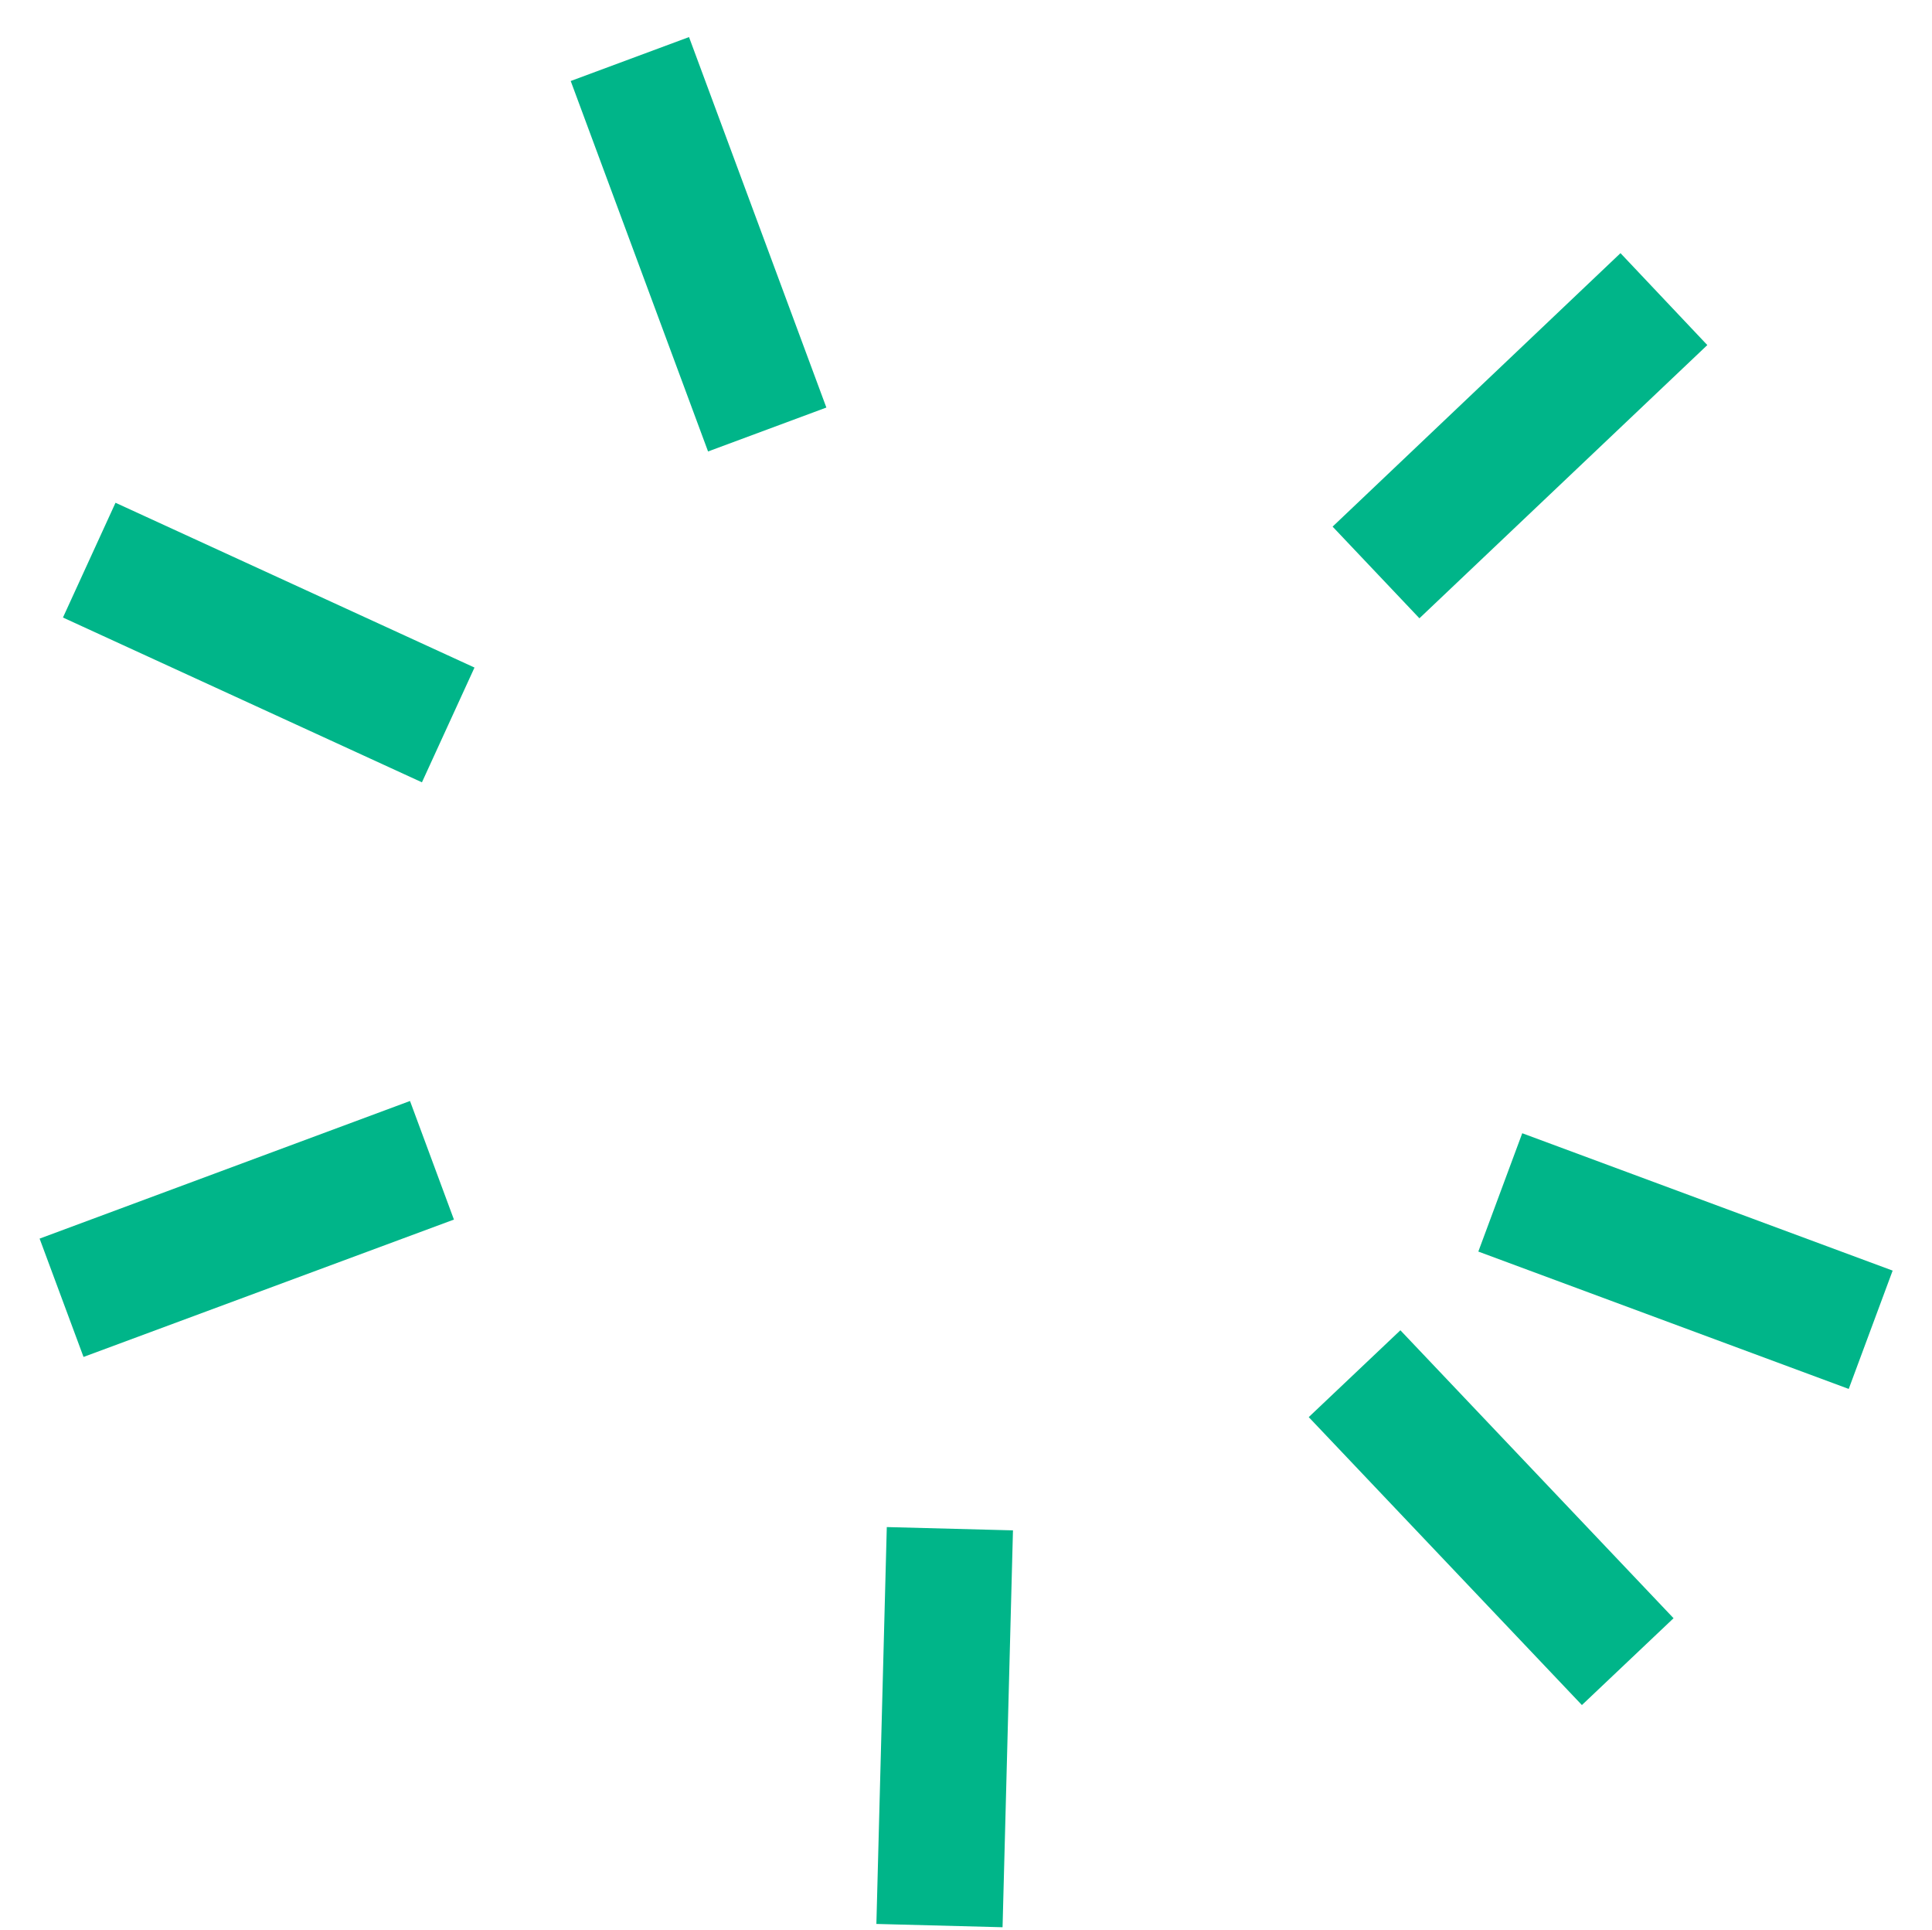
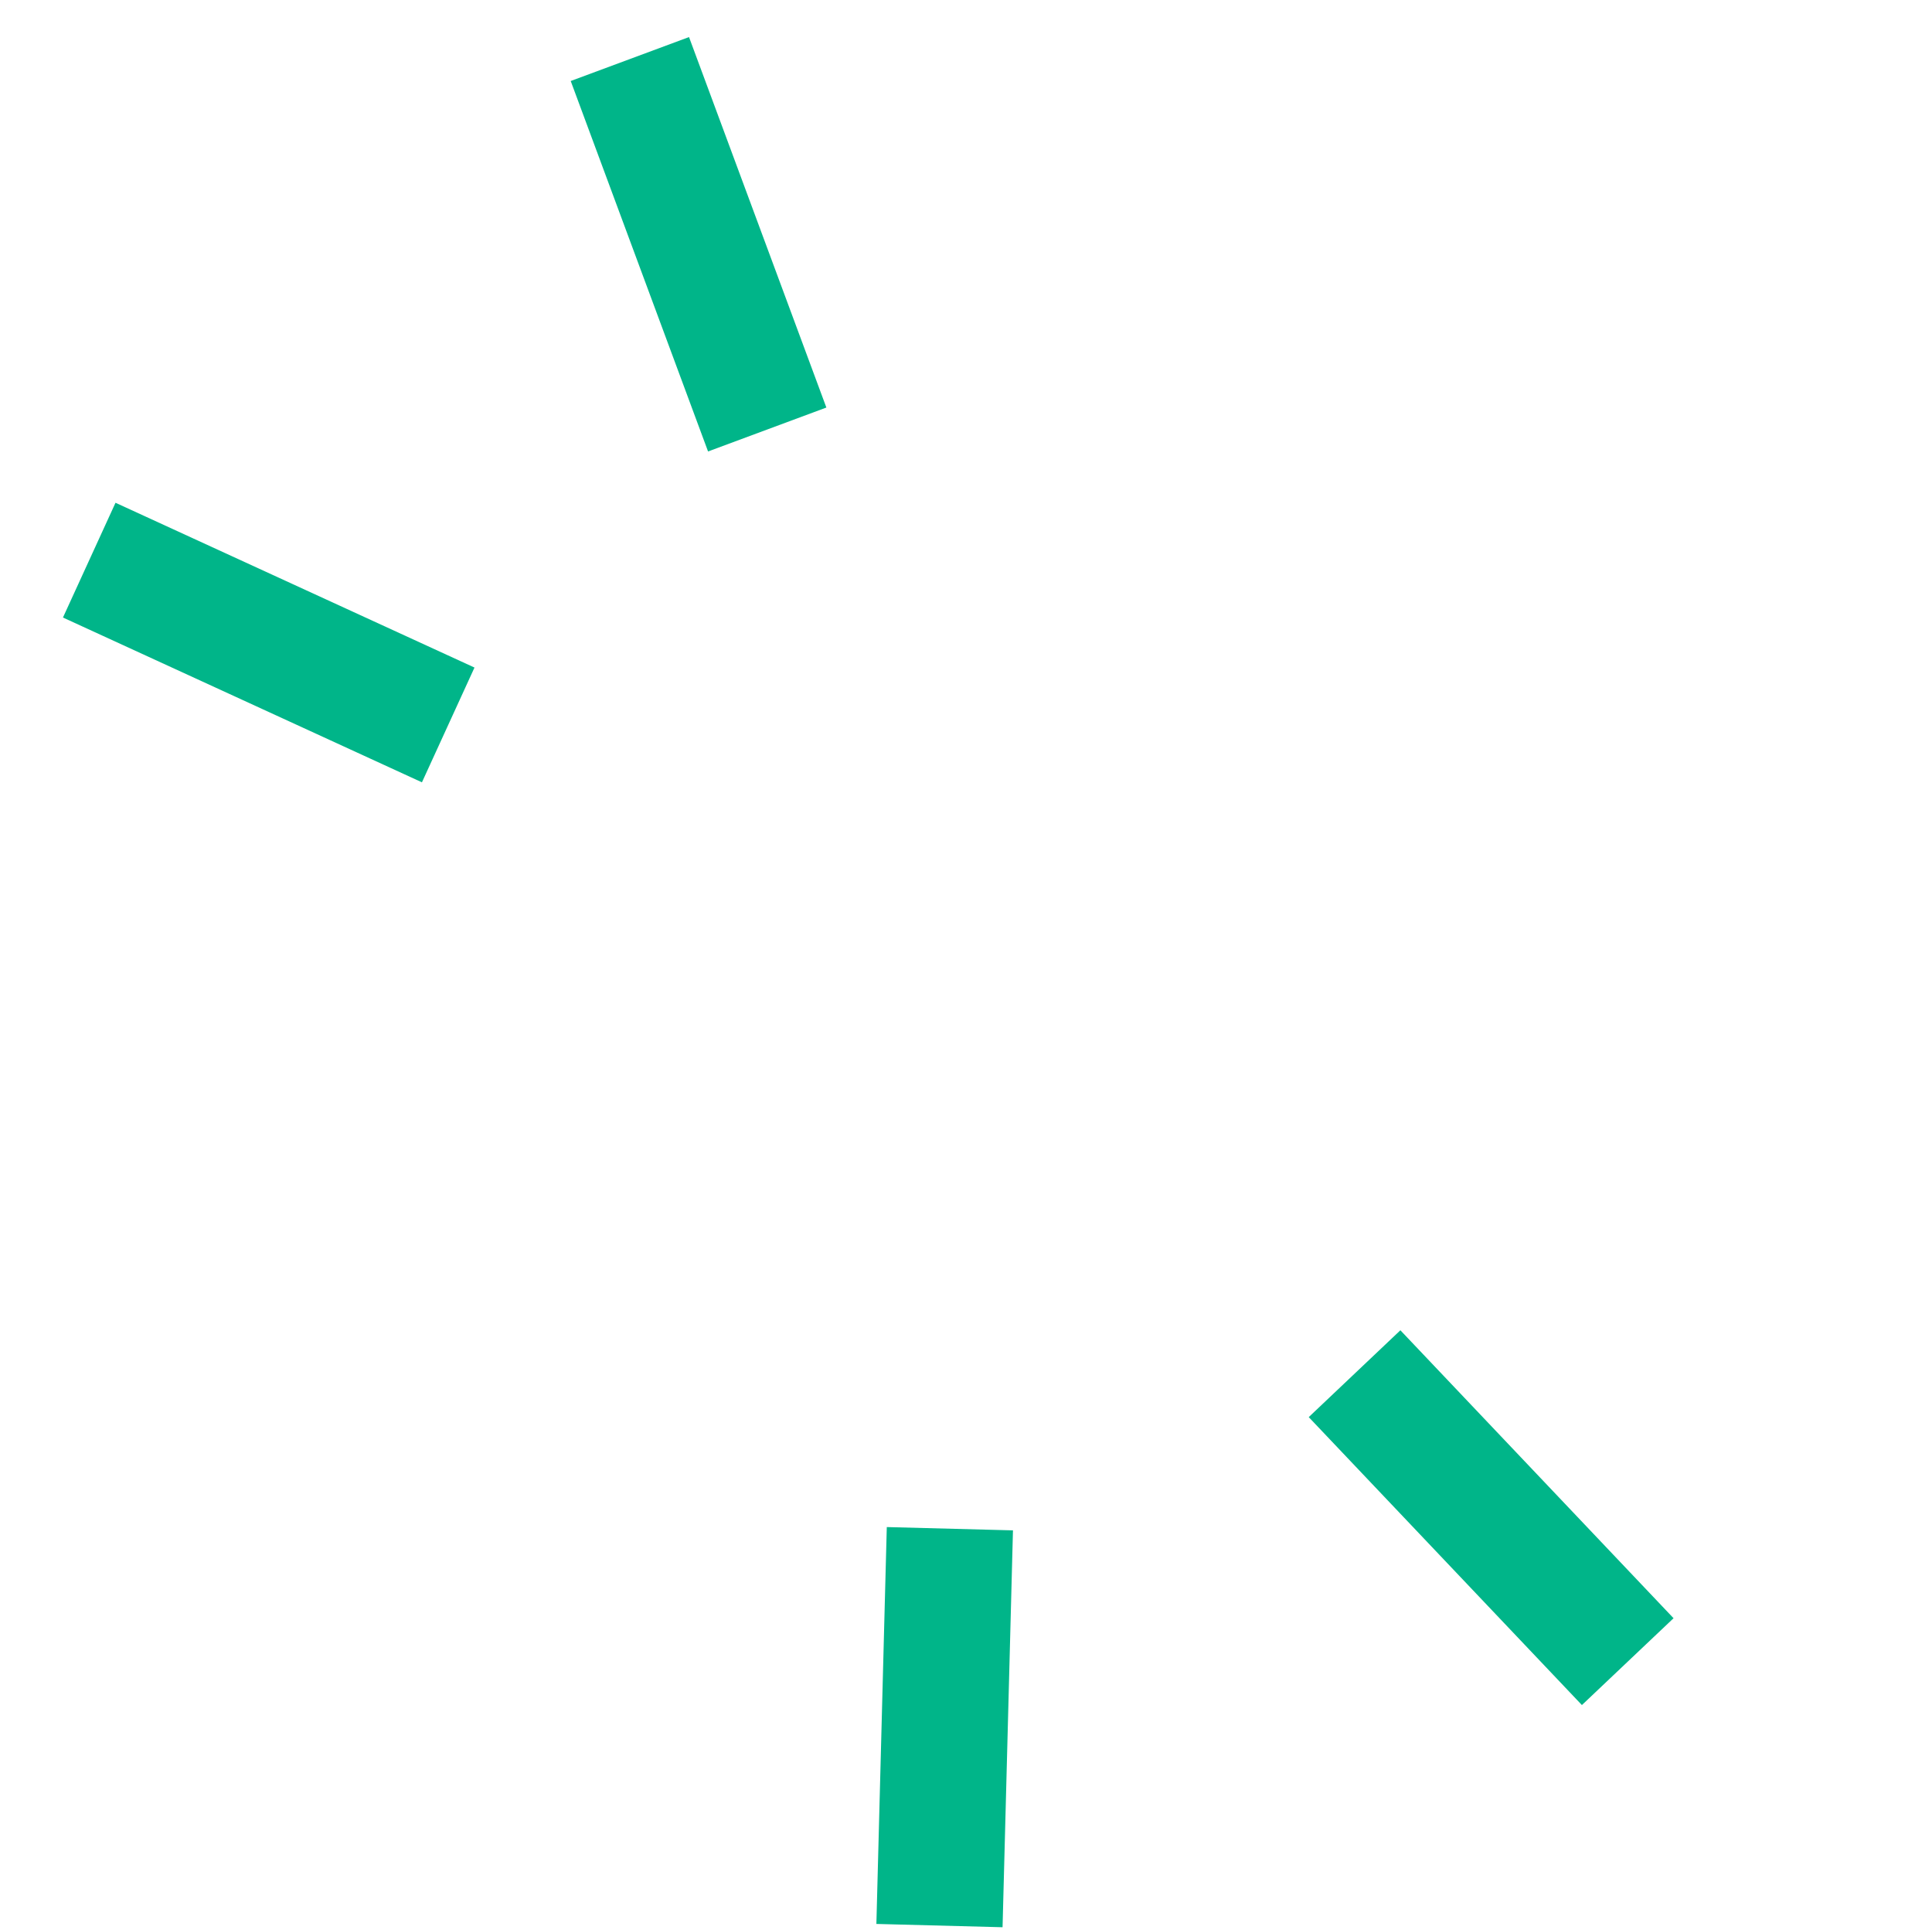
<svg xmlns="http://www.w3.org/2000/svg" id="Слой_1" x="0px" y="0px" viewBox="0 0 761 760" style="enable-background:new 0 0 761 760;" xml:space="preserve">
  <style type="text/css"> .st0{fill:#007877;} .st1{fill:#00B589;} </style>
  <g>
    <path class="st1" d="M349.3,601.4l-4.1,156.3l49.7,1.3l4.1-156.3L349.3,601.4z" />
    <path class="st1" d="M551.6,523.9l-36.1,34.2l107.6,113.4l36.1-34.2L551.6,523.9z" />
-     <path class="st1" d="M638.3,99.7L524.9,207.4l34.2,36.1l113.4-107.6L638.3,99.7z" />
    <path class="st1" d="M271.4,14.6l-46.6,17.3l54.1,145.9l46.6-17.3L271.4,14.6z" />
-     <path class="st1" d="M161.5,433.6L15.6,487.8l17.3,46.6l145.9-54.1L161.5,433.6z" />
    <path class="st1" d="M45.5,198l-20.7,45.2l141.4,64.9l20.7-45.2L45.5,198z" />
-     <path class="st1" d="M599.6,446.3l-17.3,46.6L728.2,547l17.3-46.6L599.6,446.3z" />
  </g>
</svg>